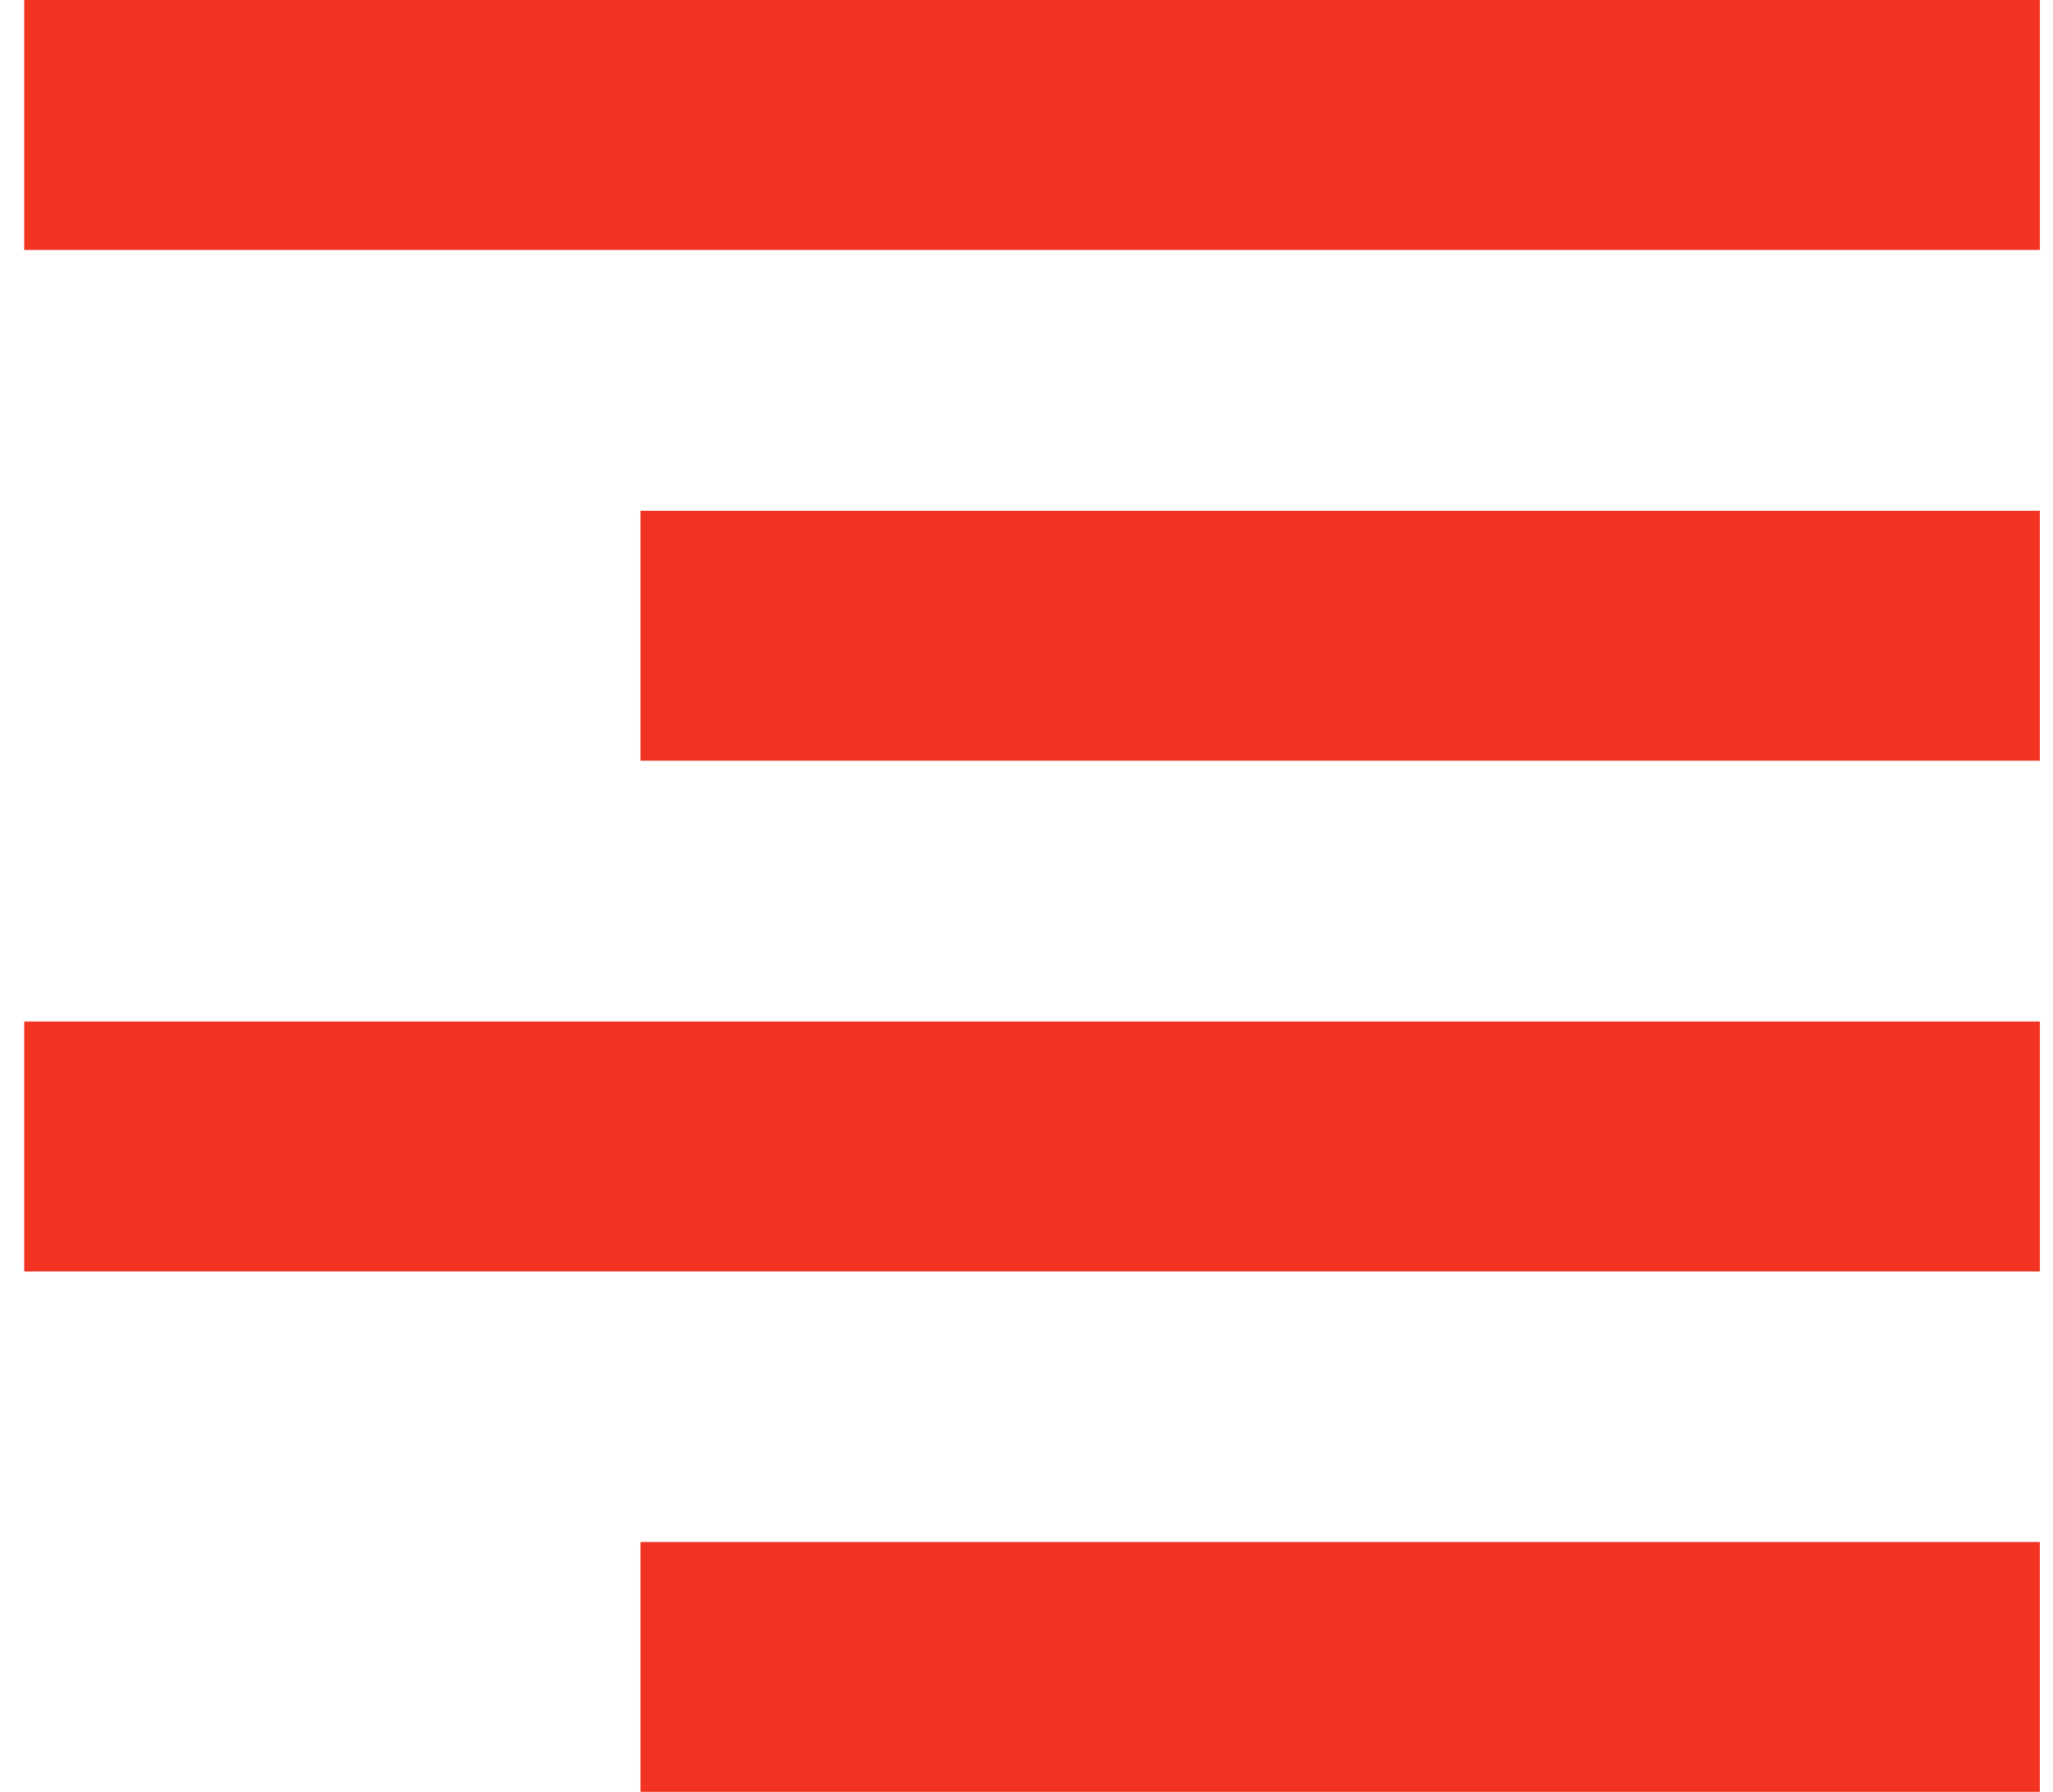
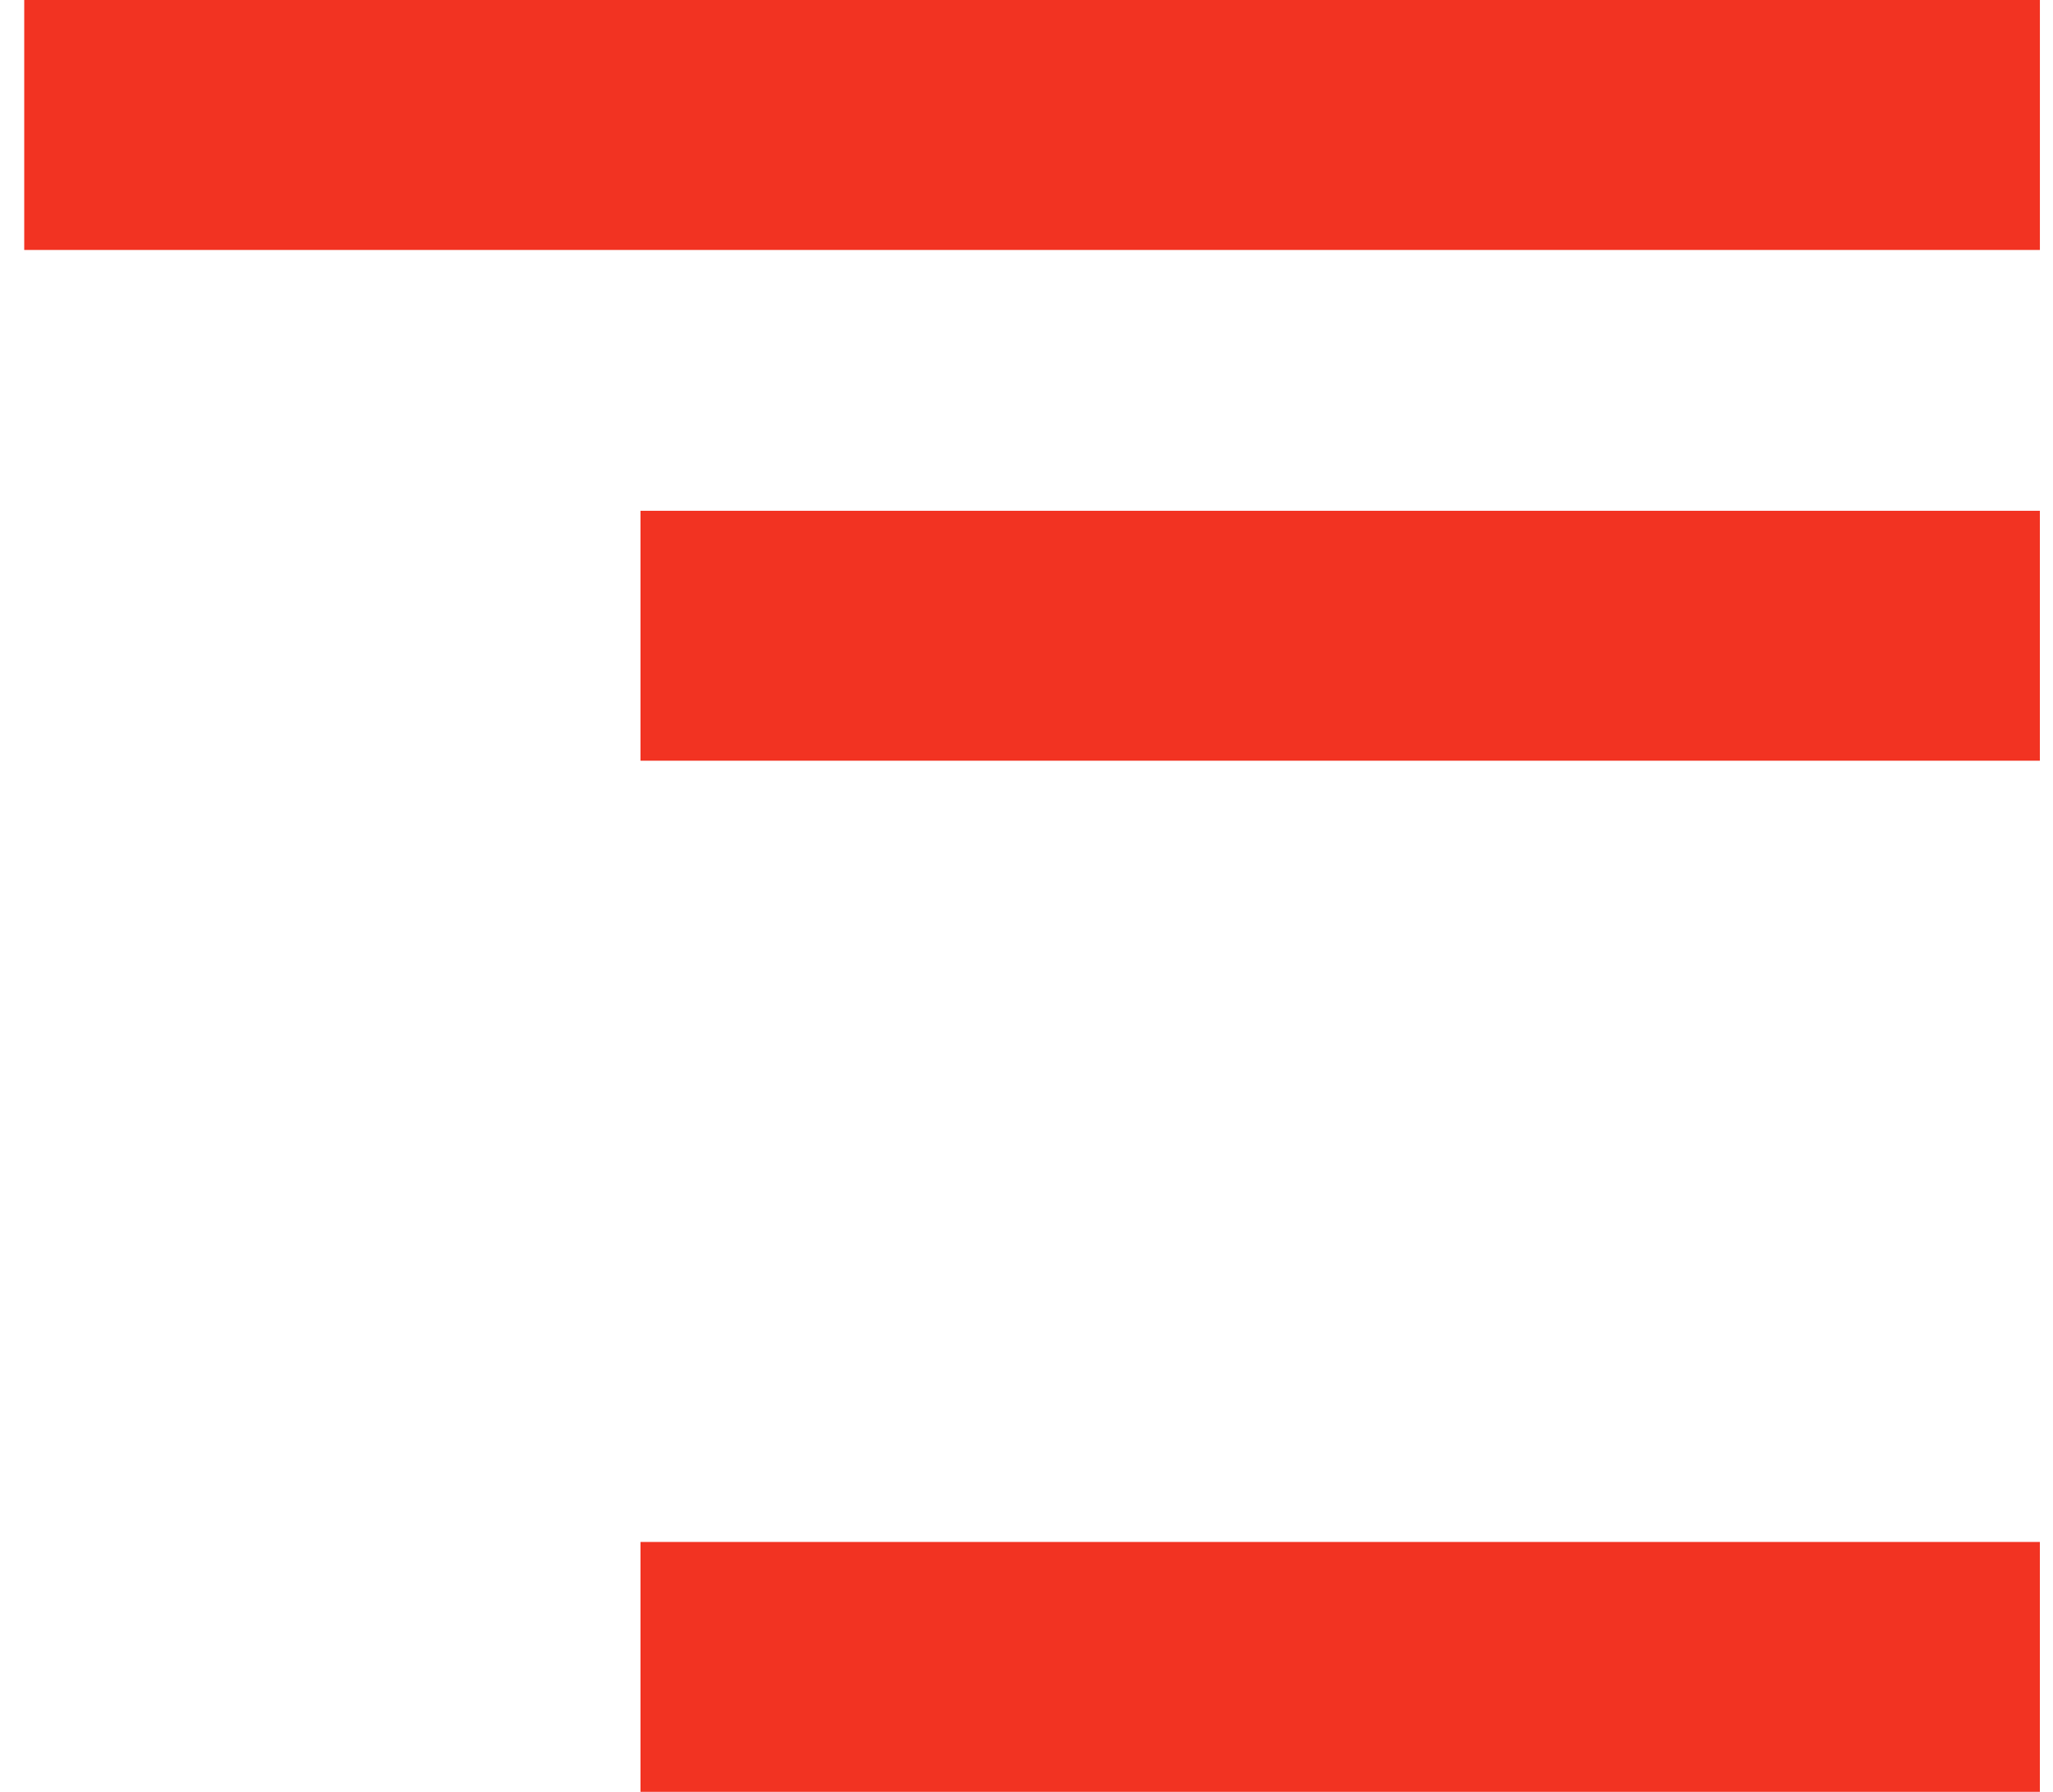
<svg xmlns="http://www.w3.org/2000/svg" fill="none" height="48" viewBox="0 0 55 48" width="55">
  <rect fill="#F23322" height="6.696" width="54" x="0.649" />
  <rect fill="#F23322" height="6.695" width="37.489" x="17.159" y="13.683" />
  <rect fill="#F23322" height="6.695" width="37.489" x="17.159" y="41.305" />
-   <rect fill="#F23322" height="6.695" width="54" x="0.649" y="27.365" />
</svg>